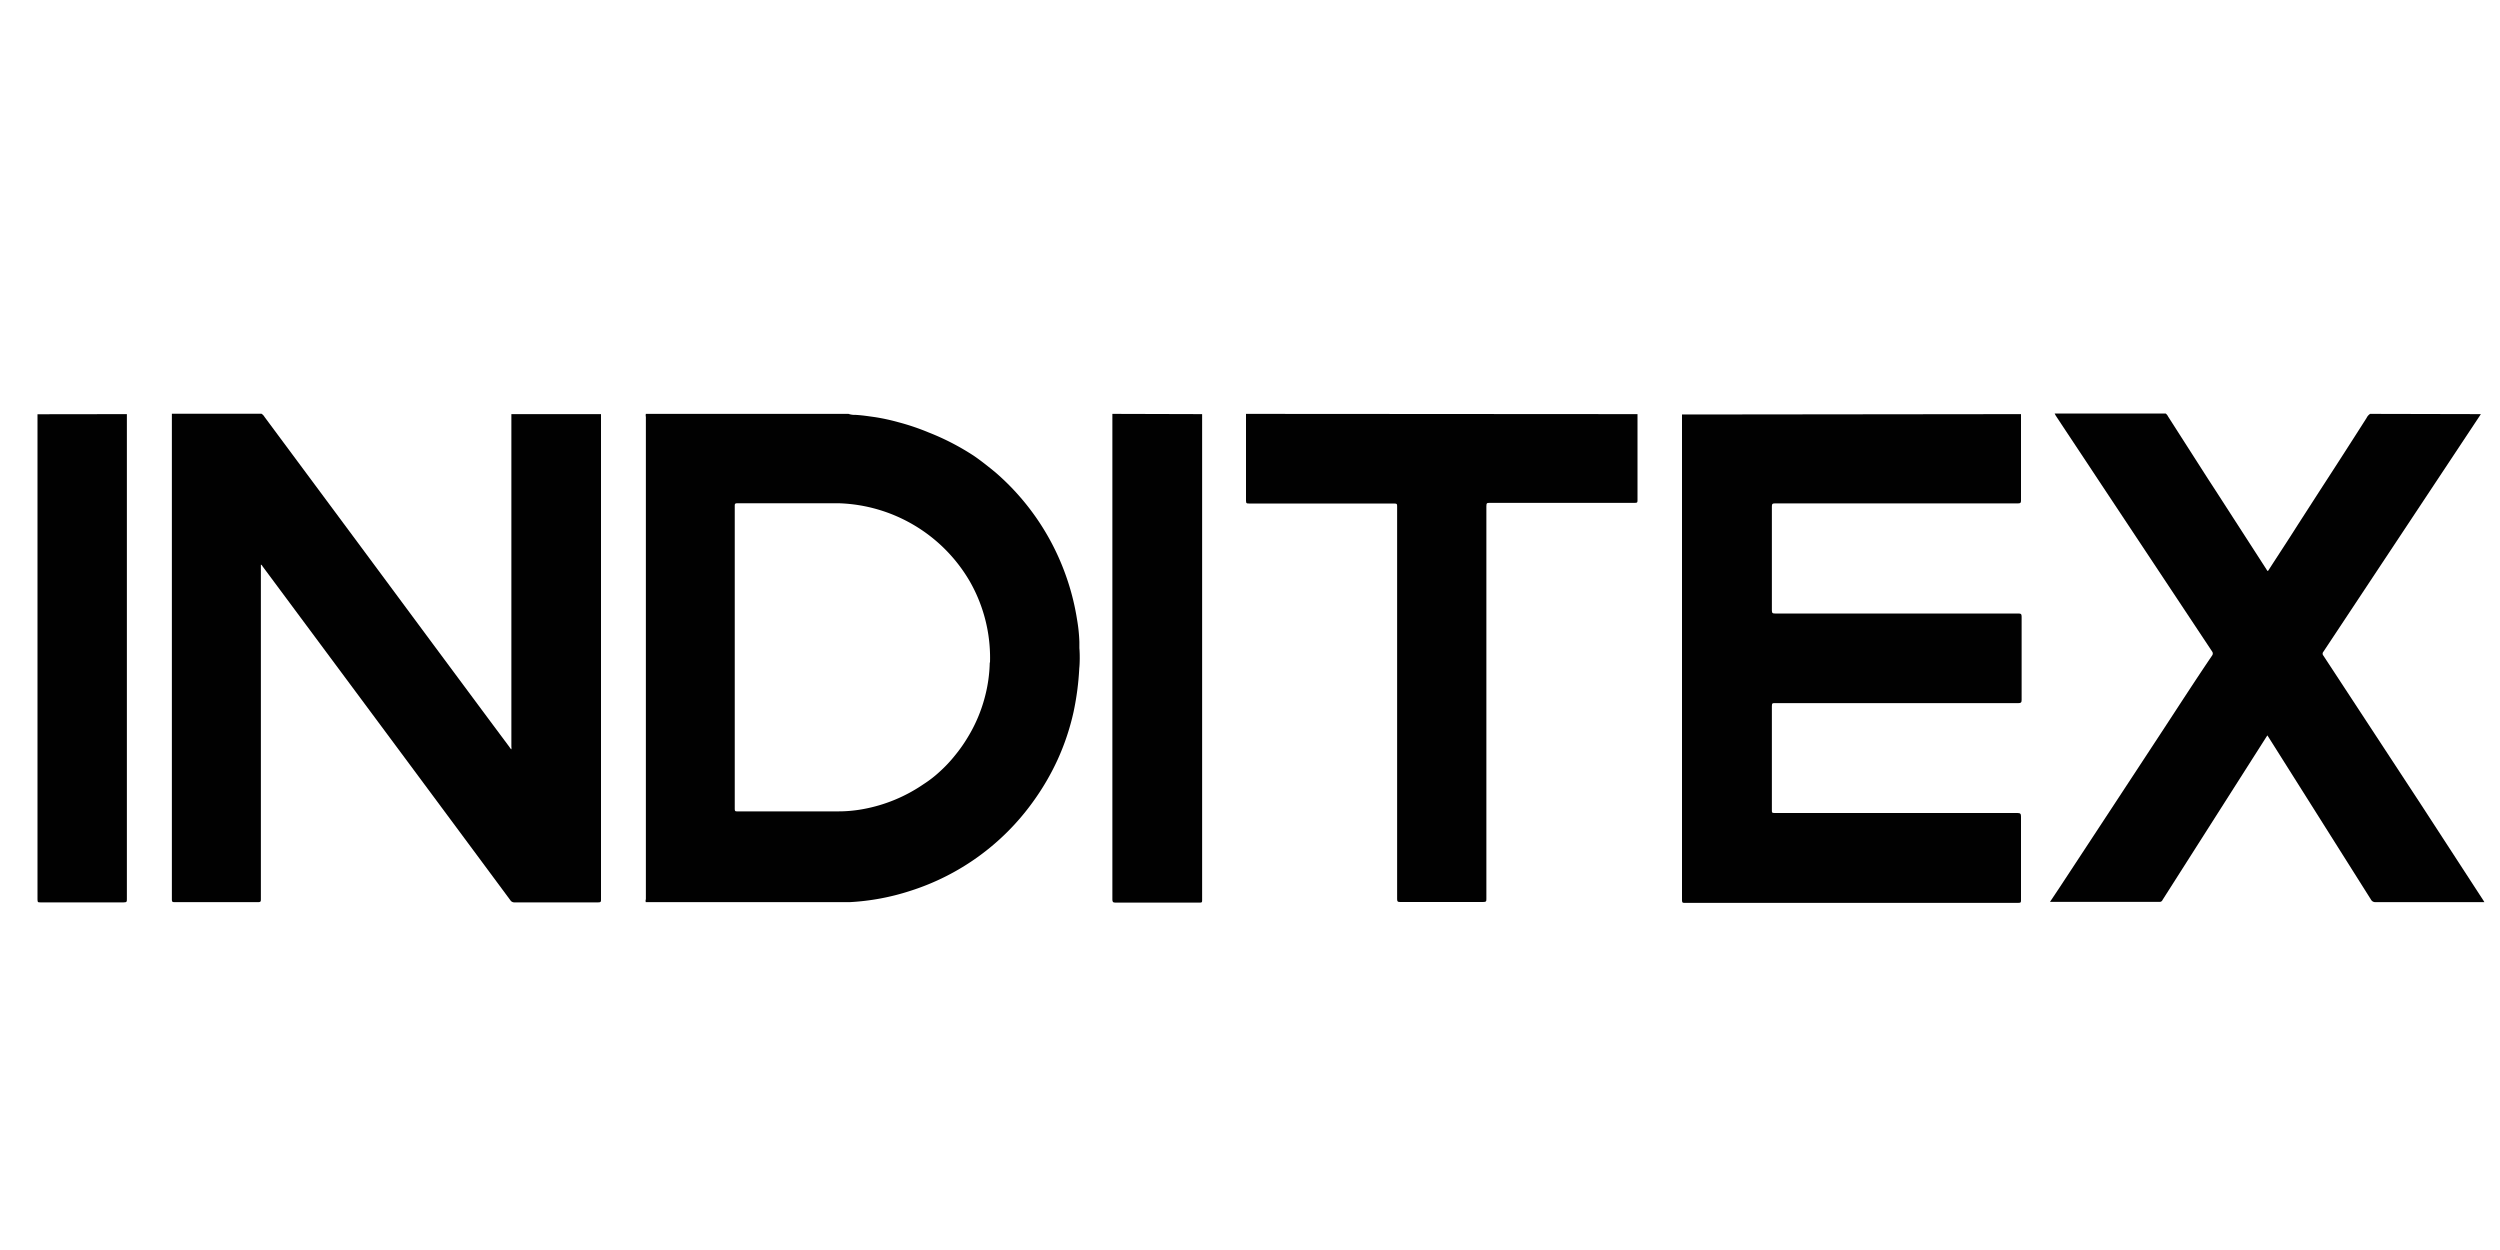
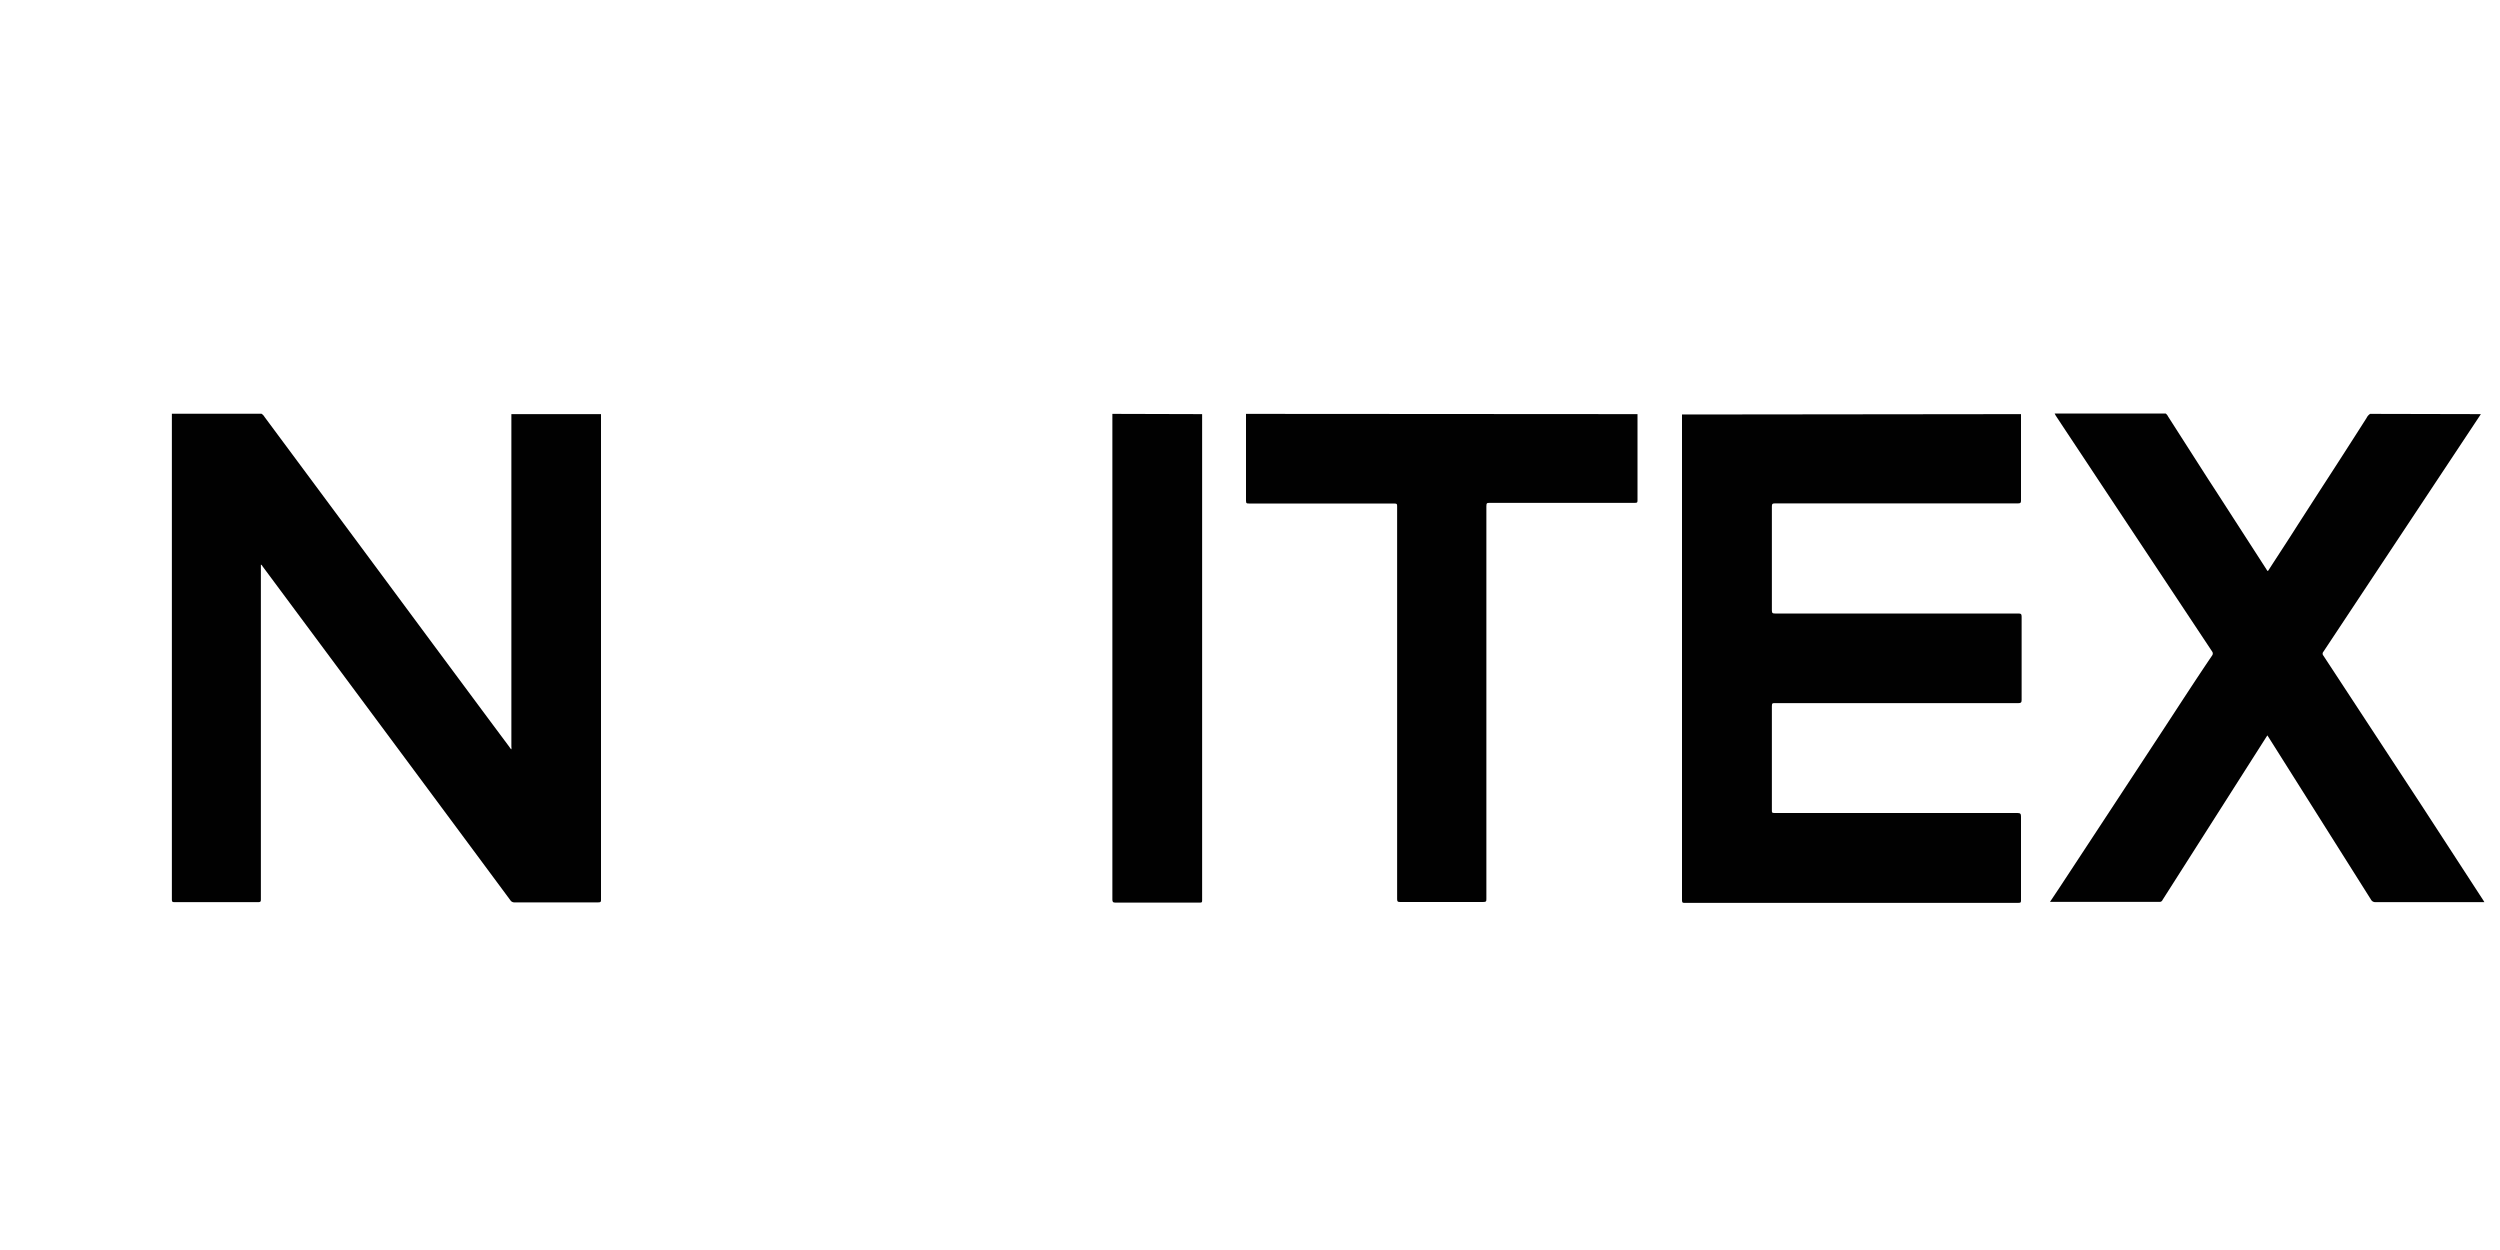
<svg xmlns="http://www.w3.org/2000/svg" id="Layer_1" data-name="Layer 1" viewBox="0 0 200 100">
  <path d="M48.08,33.13V71.94c0,.19,0,.25-.24.25H41.12a.37.37,0,0,1-.29-.17q-6.12-8.26-12.24-16.5L21,45.3s-.05-.11-.13-.13V71.91c0,.2,0,.27-.26.26H14c-.2,0-.25,0-.25-.24V33.1h7.17a.72.72,0,0,1,.24.25l7.42,10,6.06,8.18,4.58,6.17,1.55,2.08a.55.55,0,0,0,.14.17.88.88,0,0,0,0-.23V33.53c0-.14,0-.28,0-.4Z" fill="#010101" />
  <path d="M161.68,33.13v6.92c0,.18-.05.22-.23.22H142c-.22,0-.25.06-.25.26v8.3c0,.22.06.25.26.25h19.46c.21,0,.26.05.26.26V56c0,.21-.07.25-.26.25H142c-.2,0-.25,0-.25.25v8.32c0,.18,0,.22.22.22H161.4c.24,0,.28.08.28.29V72c0,.18,0,.23-.23.23H134.78c-.14,0-.22,0-.22-.2V33.16Z" fill="#010101" />
  <path d="M198.47,33.13l-8.12,12.25-4.48,6.76a.23.23,0,0,0,0,.31l7.79,11.88,5,7.69.09.15h-8.71a.38.38,0,0,1-.36-.2L181.5,59l-.11-.17-.13.2L173,72a.24.24,0,0,1-.25.15H164l.8-1.2q4.13-6.28,8.26-12.58c1.31-2,2.6-4,3.91-5.93a.27.27,0,0,0,0-.32l-9.2-13.87c-1.1-1.67-2.21-3.33-3.31-5l-.09-.17h8.88a.6.6,0,0,1,.19.23l3.2,5c.79,1.21,1.57,2.43,2.36,3.65l2.31,3.58c.11.18.11.18.22,0,.74-1.15,1.5-2.3,2.24-3.47l1.81-2.81q1.89-2.91,3.75-5.83a.79.79,0,0,1,.28-.32Z" fill="#010101" />
  <path d="M131,33.13V40c0,.18,0,.23-.22.23H119.18c-.21,0-.27,0-.27.26v31.4c0,.21,0,.27-.27.27H112c-.2,0-.23-.06-.23-.24V40.54c0-.22,0-.26-.27-.26H99.92c-.18,0-.24,0-.24-.23V33.11Z" fill="#010101" />
-   <path d="M10.15,33.13V71.92c0,.21,0,.27-.26.27H3.24c-.2,0-.24,0-.24-.24V33.14Z" fill="#010101" />
  <path d="M96.17,33.13V72c0,.18,0,.21-.21.21H89.24c-.21,0-.25-.07-.25-.25V33.11Z" fill="#010101" />
-   <path d="M51.67,33.13V72.19c-.08-.08,0-.19,0-.28V33.14Z" fill="#bfbebe" />
-   <path d="M86.35,53.46V51.85A7.22,7.22,0,0,1,86.35,53.46Z" fill="#939292" />
-   <path d="M86.35,51.85c0-.17,0-.33,0-.49a13,13,0,0,0-.18-1.76,19.52,19.52,0,0,0-1-3.83,19.51,19.51,0,0,0-5.56-8c-.54-.44-1.1-.89-1.68-1.29A19.73,19.73,0,0,0,74.3,34.6a18.62,18.62,0,0,0-2.42-.82A16.48,16.48,0,0,0,70,33.37c-.52-.07-1-.15-1.56-.18a1.52,1.52,0,0,1-.56-.08H51.67a.49.49,0,0,0,0,.24V71.94a.36.36,0,0,0,0,.23H66.86c.38,0,.76,0,1.14,0a18.82,18.82,0,0,0,4.82-.9,19.26,19.26,0,0,0,9.8-7.1,19.86,19.86,0,0,0,2-3.42,19.25,19.25,0,0,0,1.27-3.82,22,22,0,0,0,.45-3.44A12.36,12.36,0,0,0,86.35,51.85ZM79.18,53a11.71,11.71,0,0,1-.39,2.76A12,12,0,0,1,77.41,59a11.78,11.78,0,0,1-1,1.42,10.9,10.9,0,0,1-1.23,1.31,9.11,9.11,0,0,1-1.29,1,12.51,12.51,0,0,1-4.85,2,10.88,10.88,0,0,1-2,.18H59c-.17,0-.22,0-.22-.22V40.5c0-.18,0-.24.23-.24h8.06a12.58,12.58,0,0,1,10.49,6.21A12.32,12.32,0,0,1,79.2,53Z" fill="#010101" />
</svg>